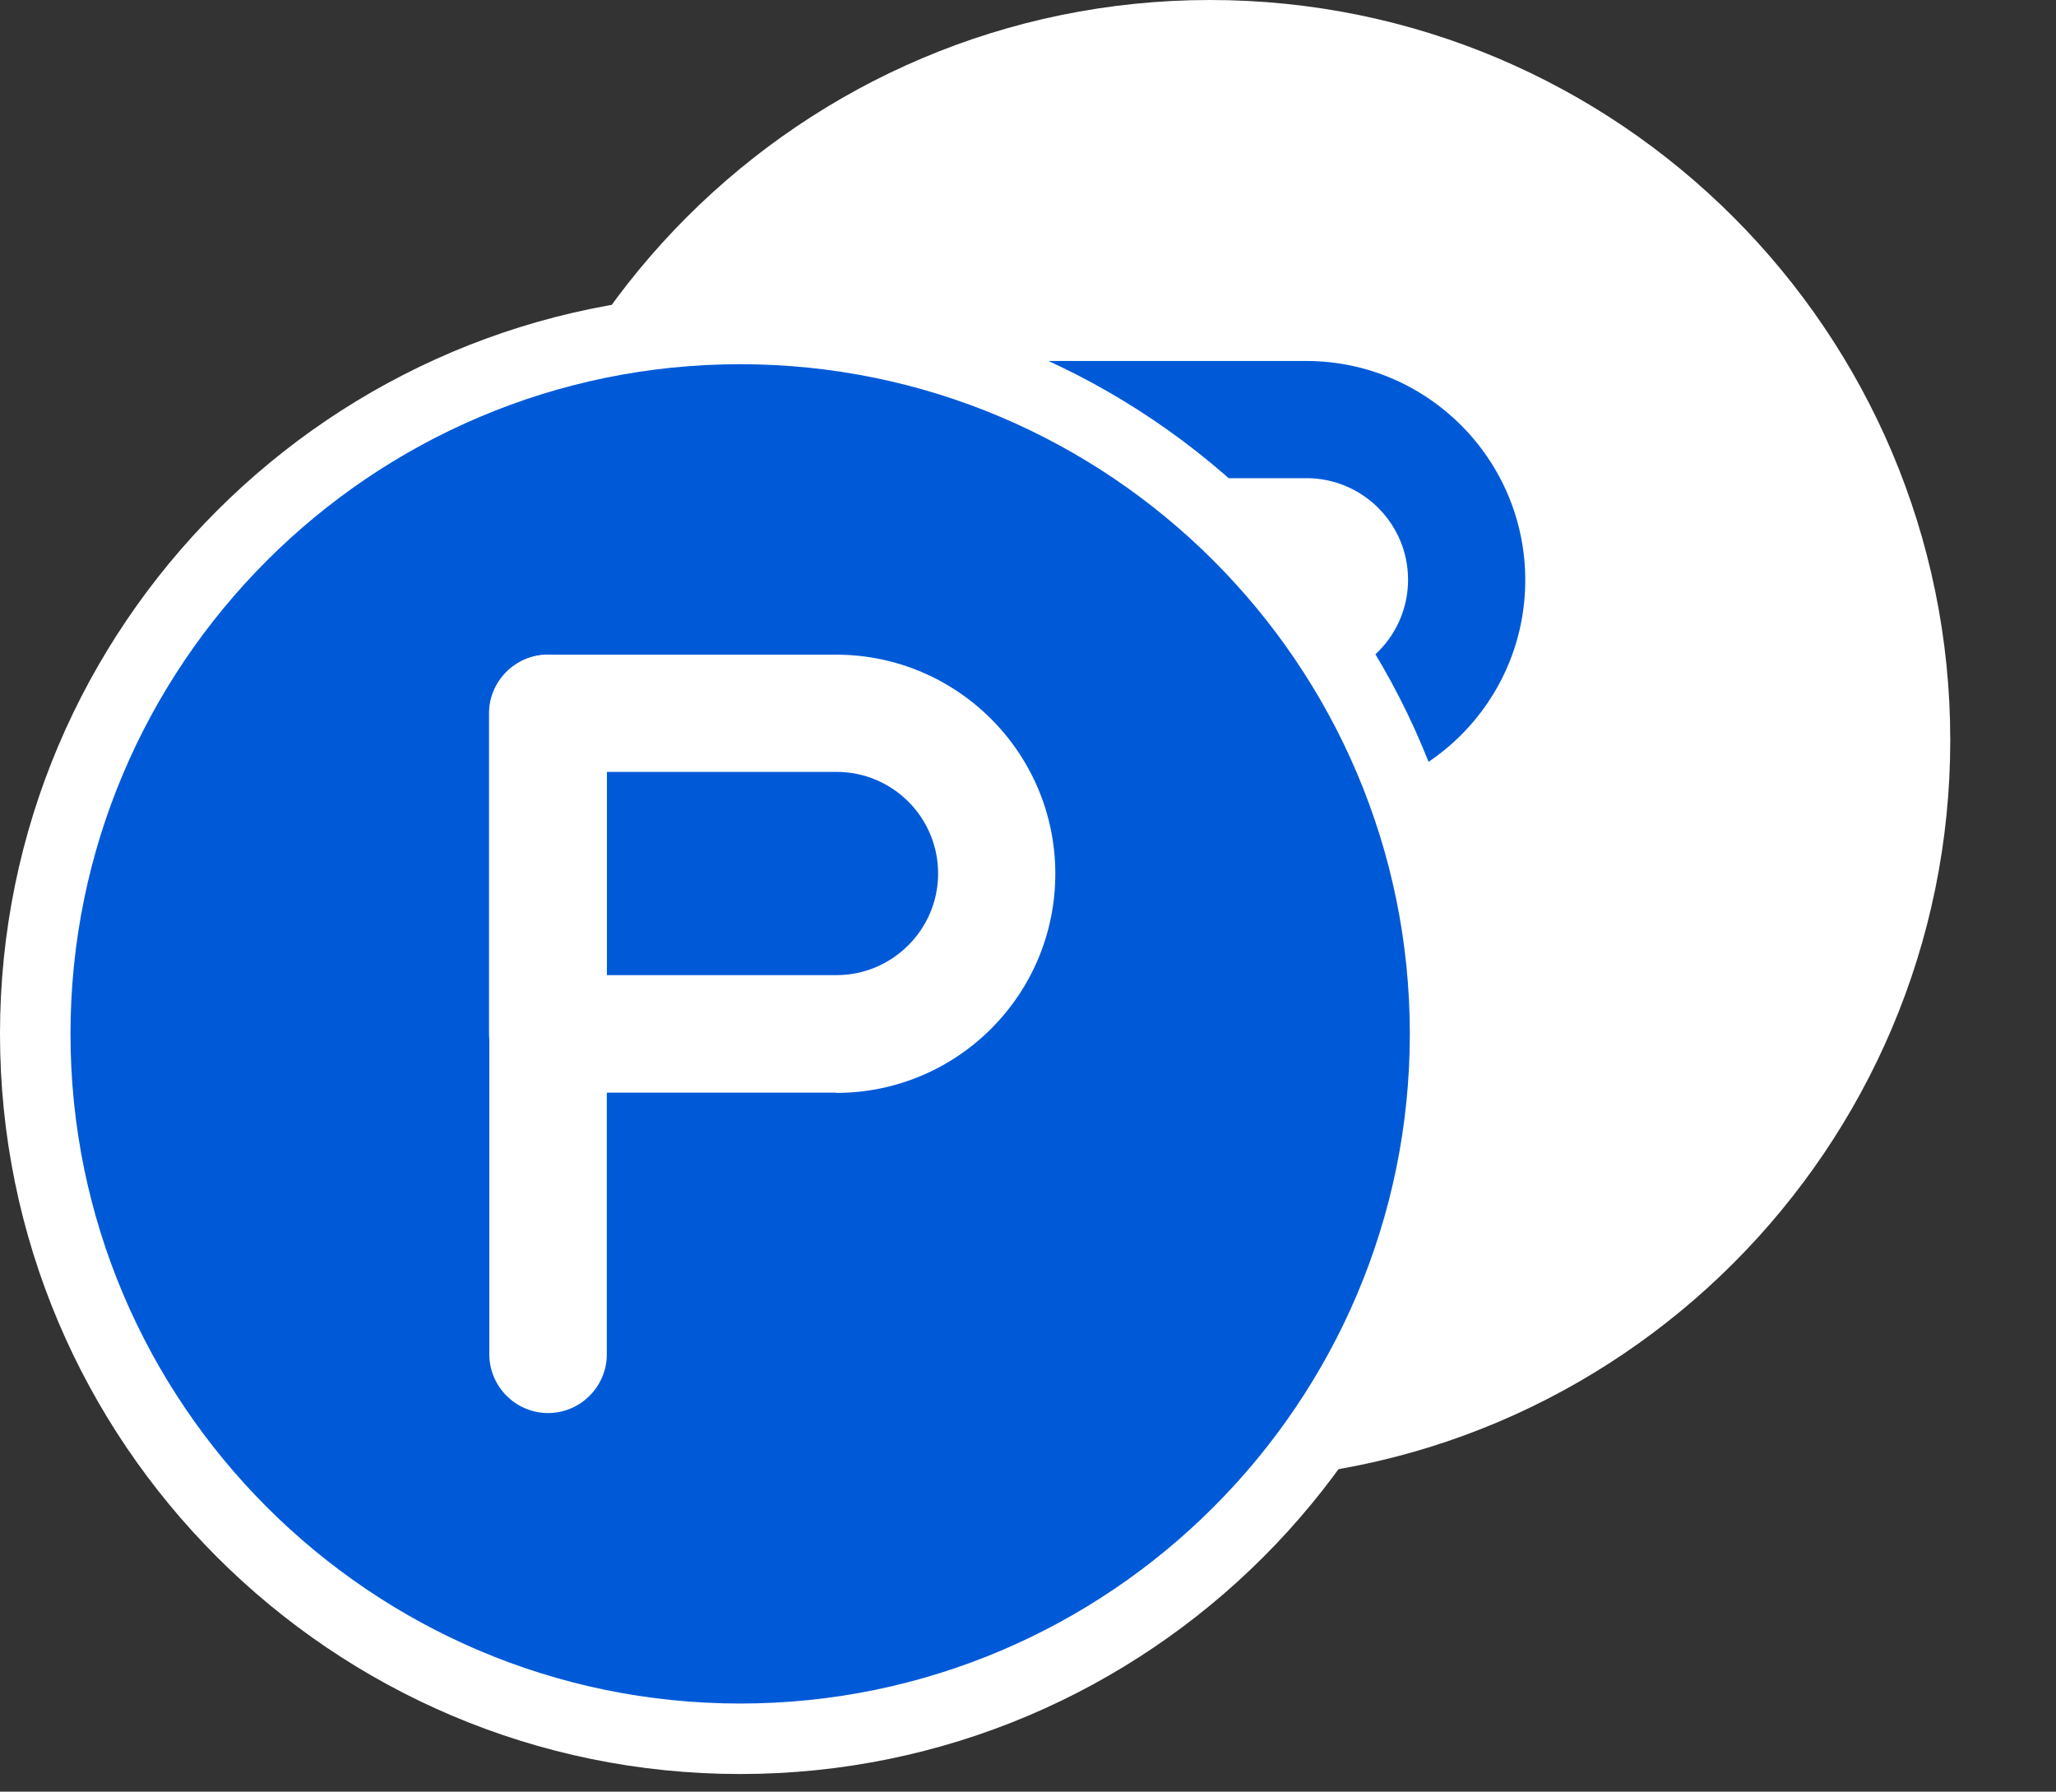
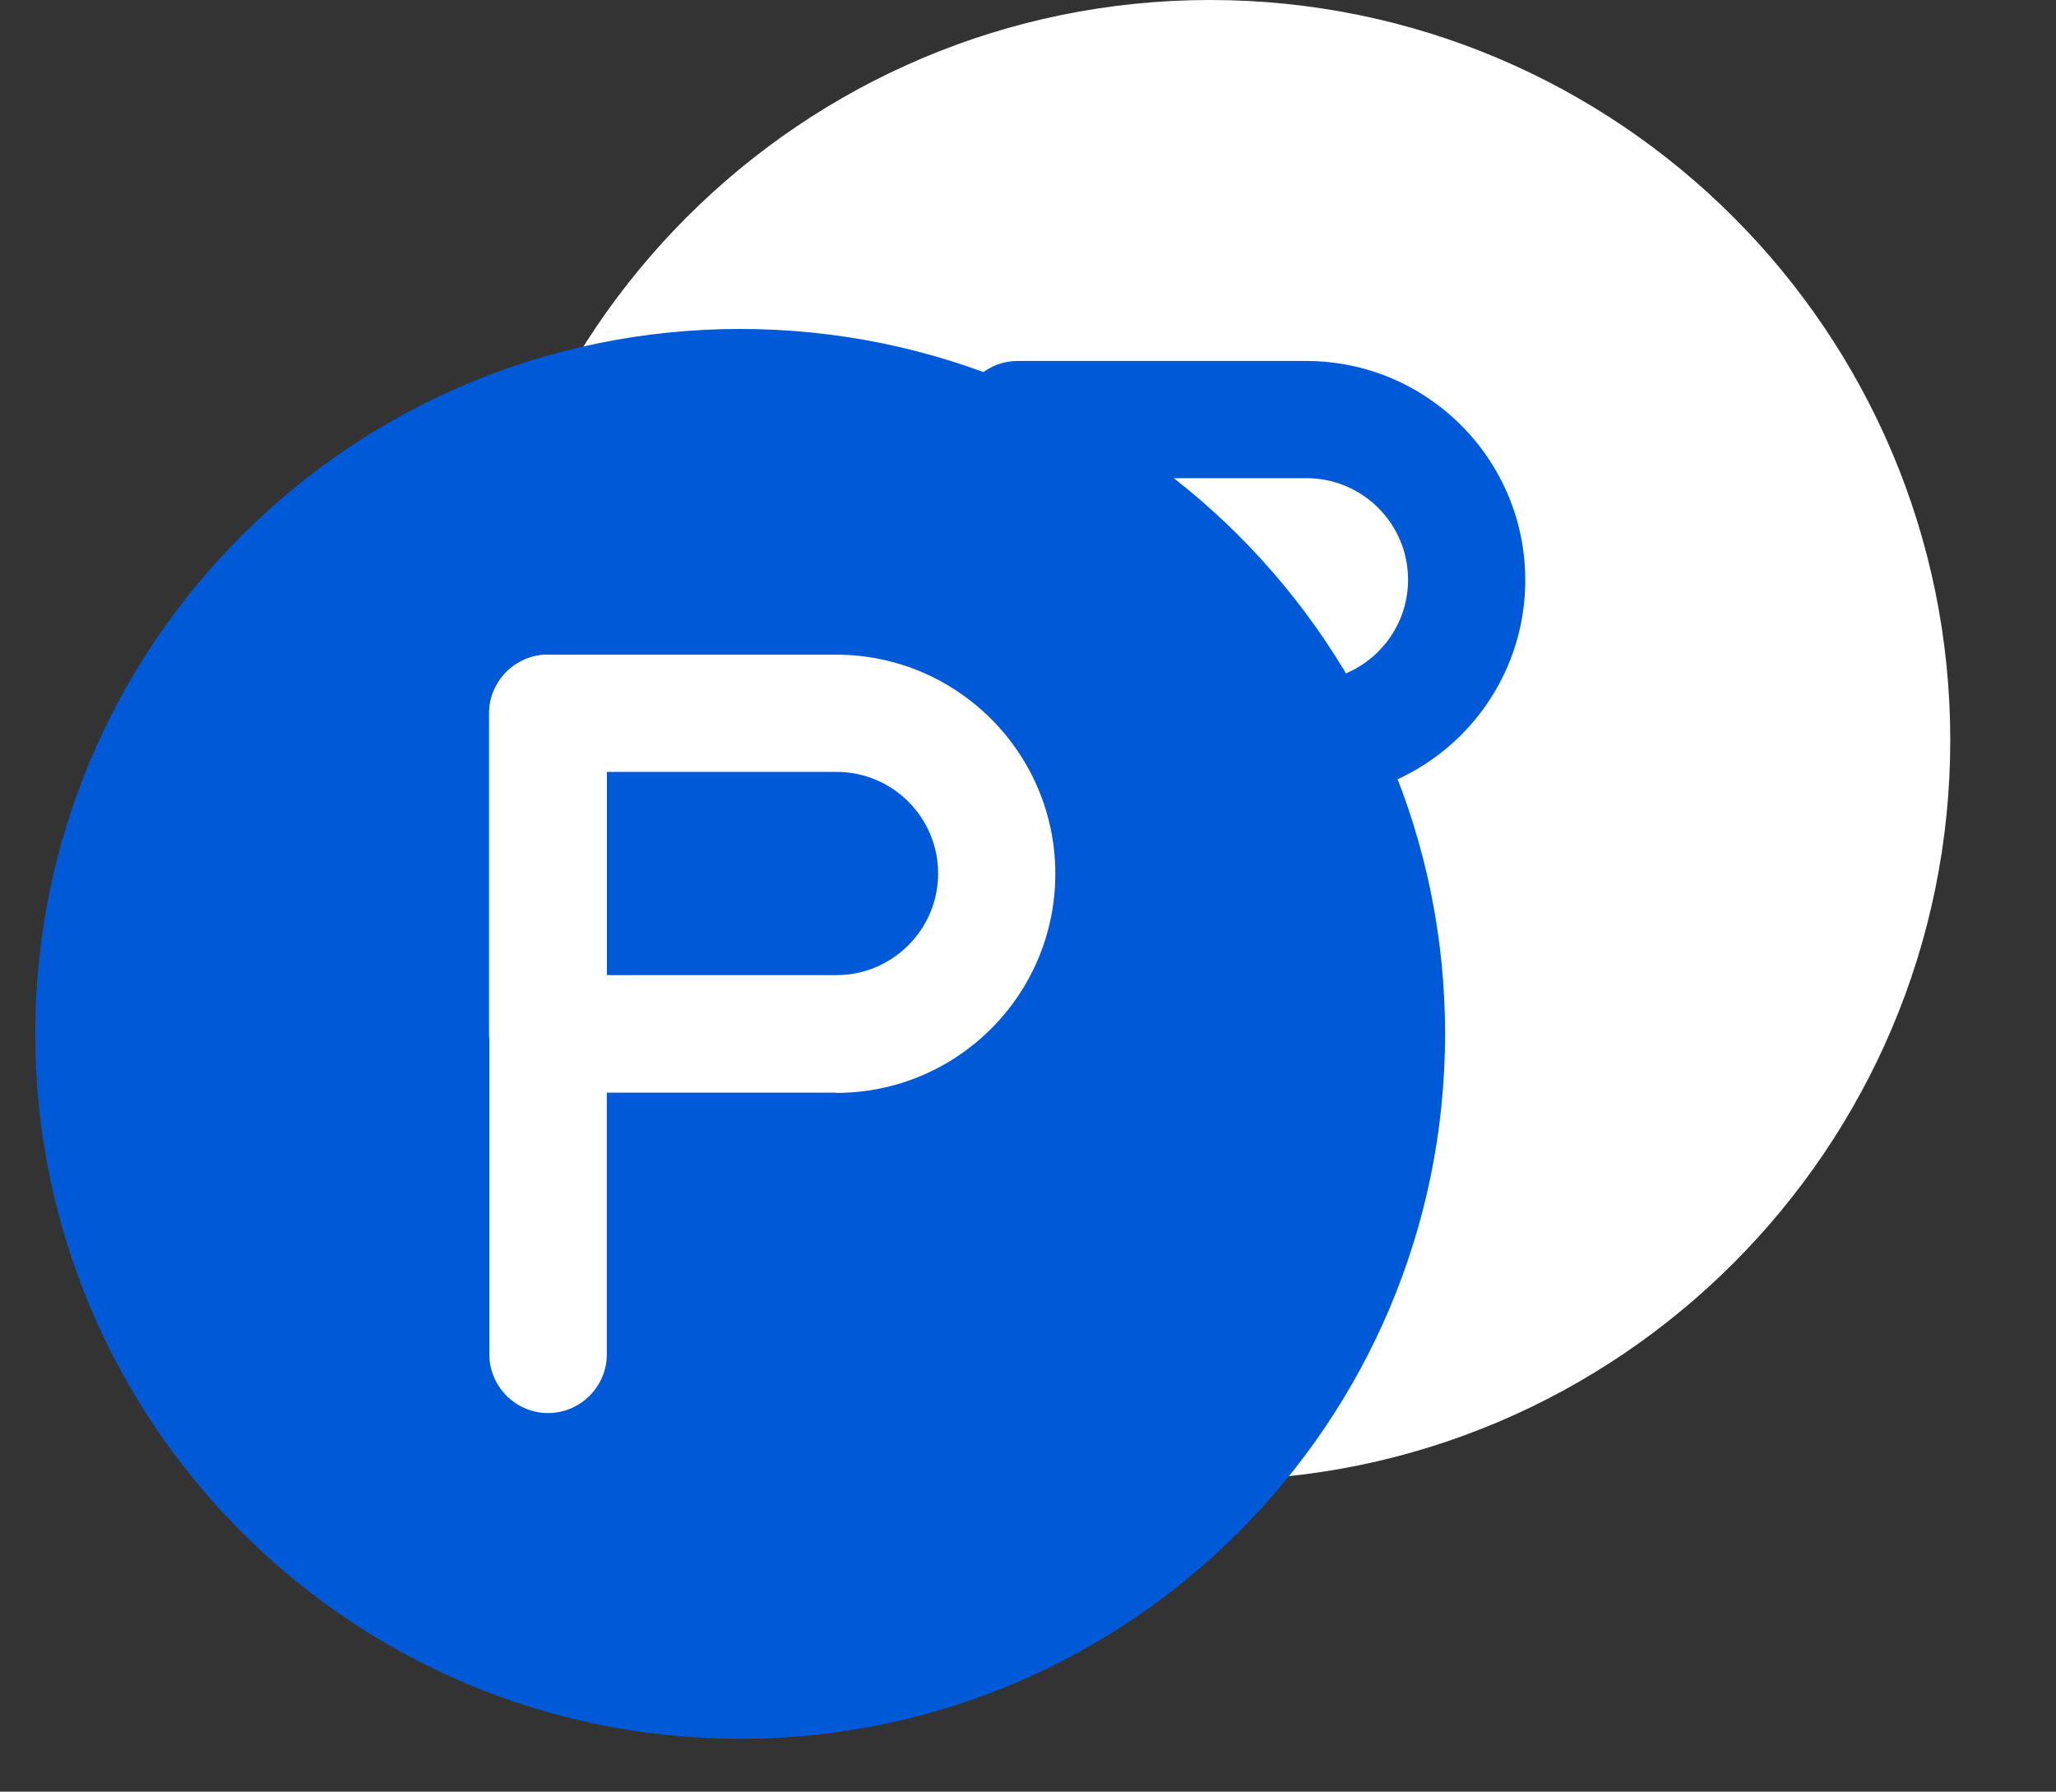
<svg xmlns="http://www.w3.org/2000/svg" viewBox="0 0 70 61">
  <rect x="0" y="0" width="70" height="61" fill="#333333" stroke="none" />
  <path d="m41.2 49.2c13.25 0 24-10.75 24-24s-10.75-24-24-24-24 10.75-24 24 10.75 24 24 24z" fill="#fff" />
  <path d="m41.2 50.4c-13.9 0-25.2-11.3-25.2-25.2s11.3-25.2 25.2-25.2 25.2 11.3 25.2 25.2-11.3 25.2-25.2 25.2zm0-48c-12.57 0-22.8 10.23-22.8 22.8s10.23 22.8 22.8 22.8 22.8-10.23 22.8-22.8-10.23-22.8-22.8-22.8z" fill="#fff" />
  <path d="m44.47 27.2h-9.82c-1.1 0-2-.9-2-2v-10.91c0-1.1.9-2 2-2h9.82c4.11 0 7.46 3.34 7.46 7.46s-3.34 7.46-7.46 7.46zm-7.81-4h7.82c1.9 0 3.46-1.55 3.46-3.46s-1.55-3.46-3.46-3.46h-7.82v6.91z" fill="#005ad8" />
-   <path d="m34.66 38.11c-1.1 0-2-.9-2-2v-21.81c0-1.1.9-2 2-2s2 .9 2 2v21.82c0 1.1-.9 2-2 2z" fill="#005ad8" />
  <path d="m25.2 59.2c13.25 0 24-10.75 24-24s-10.75-24-24-24-24 10.75-24 24 10.75 24 24 24z" fill="#005ad8" />
  <g fill="#fff">
-     <path d="m25.2 60.4c-13.9 0-25.2-11.3-25.2-25.2s11.3-25.2 25.2-25.2 25.2 11.3 25.2 25.2-11.3 25.2-25.2 25.2zm0-48c-12.57 0-22.8 10.23-22.8 22.8s10.23 22.8 22.8 22.8 22.8-10.23 22.8-22.8-10.23-22.8-22.8-22.8z" />
    <path d="m28.47 37.2h-9.82c-1.1 0-2-.9-2-2v-10.91c0-1.1.9-2 2-2h9.82c4.11 0 7.46 3.34 7.46 7.46s-3.34 7.46-7.46 7.46zm-7.81-4h7.82c1.9 0 3.46-1.55 3.46-3.46s-1.55-3.46-3.46-3.46h-7.82v6.91z" />
    <path d="m18.66 48.11c-1.1 0-2-.9-2-2v-21.82c0-1.1.9-2 2-2s2 .9 2 2v21.82c0 1.1-.9 2-2 2z" />
  </g>
</svg>